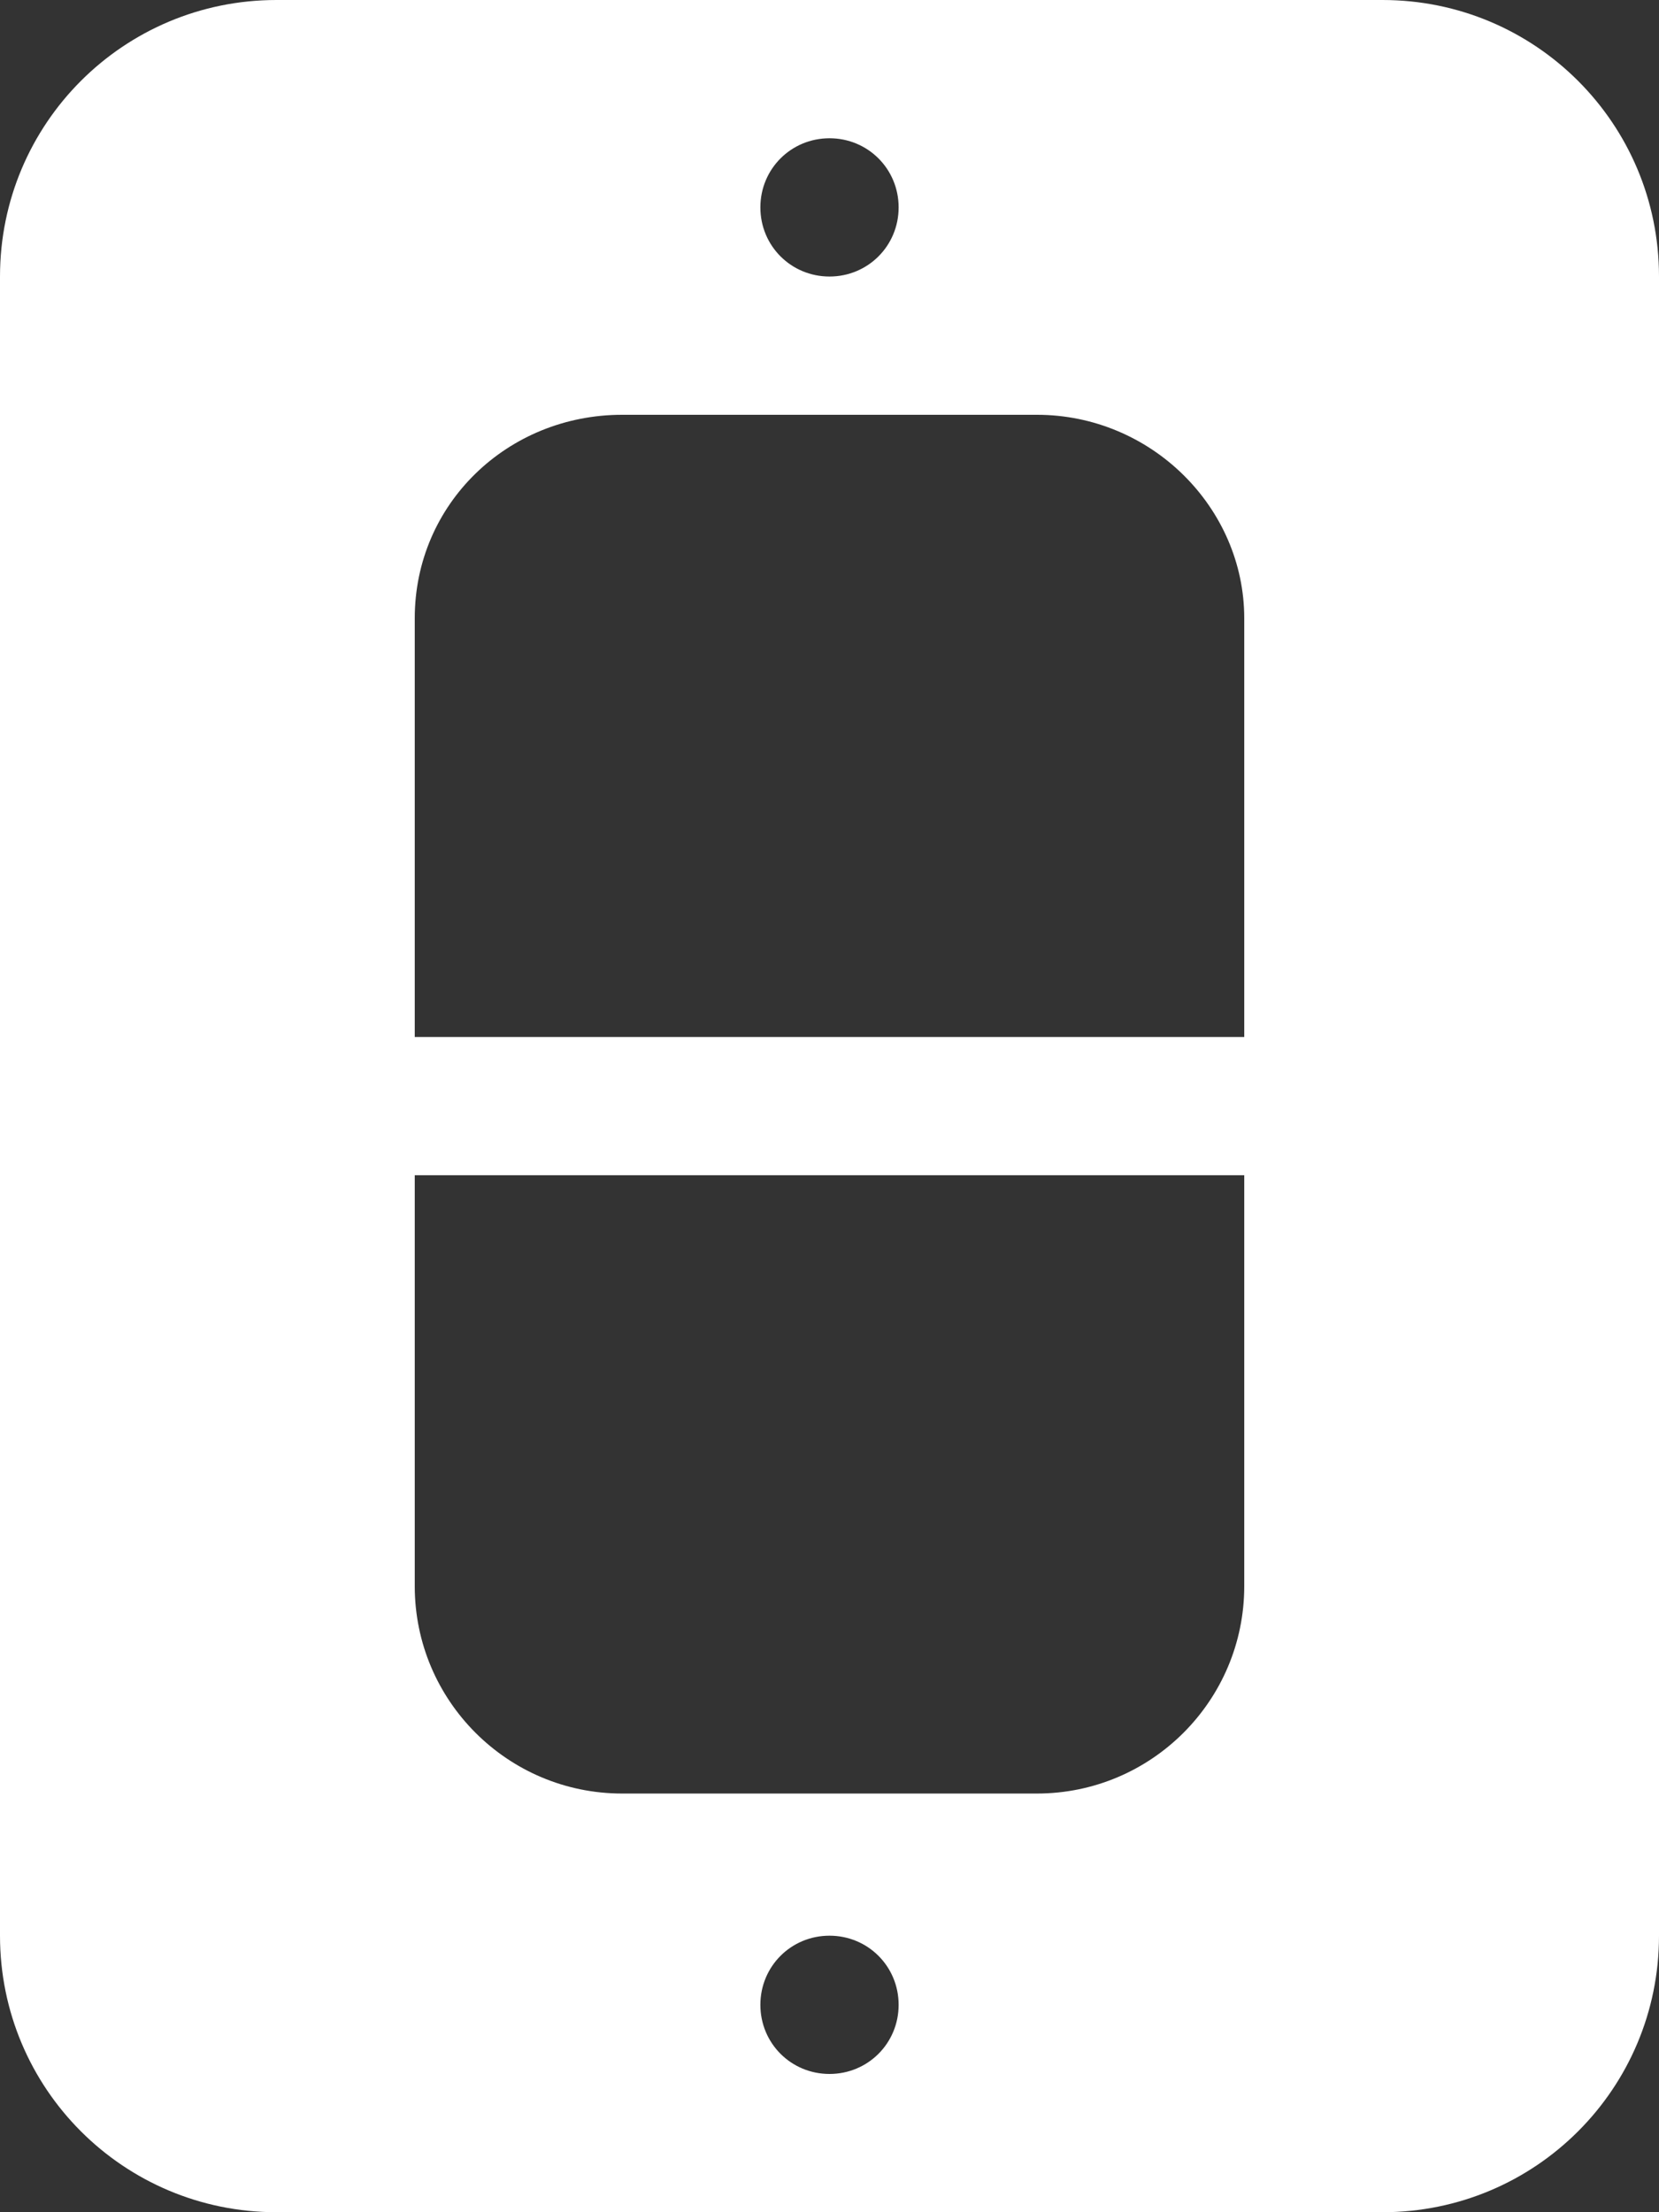
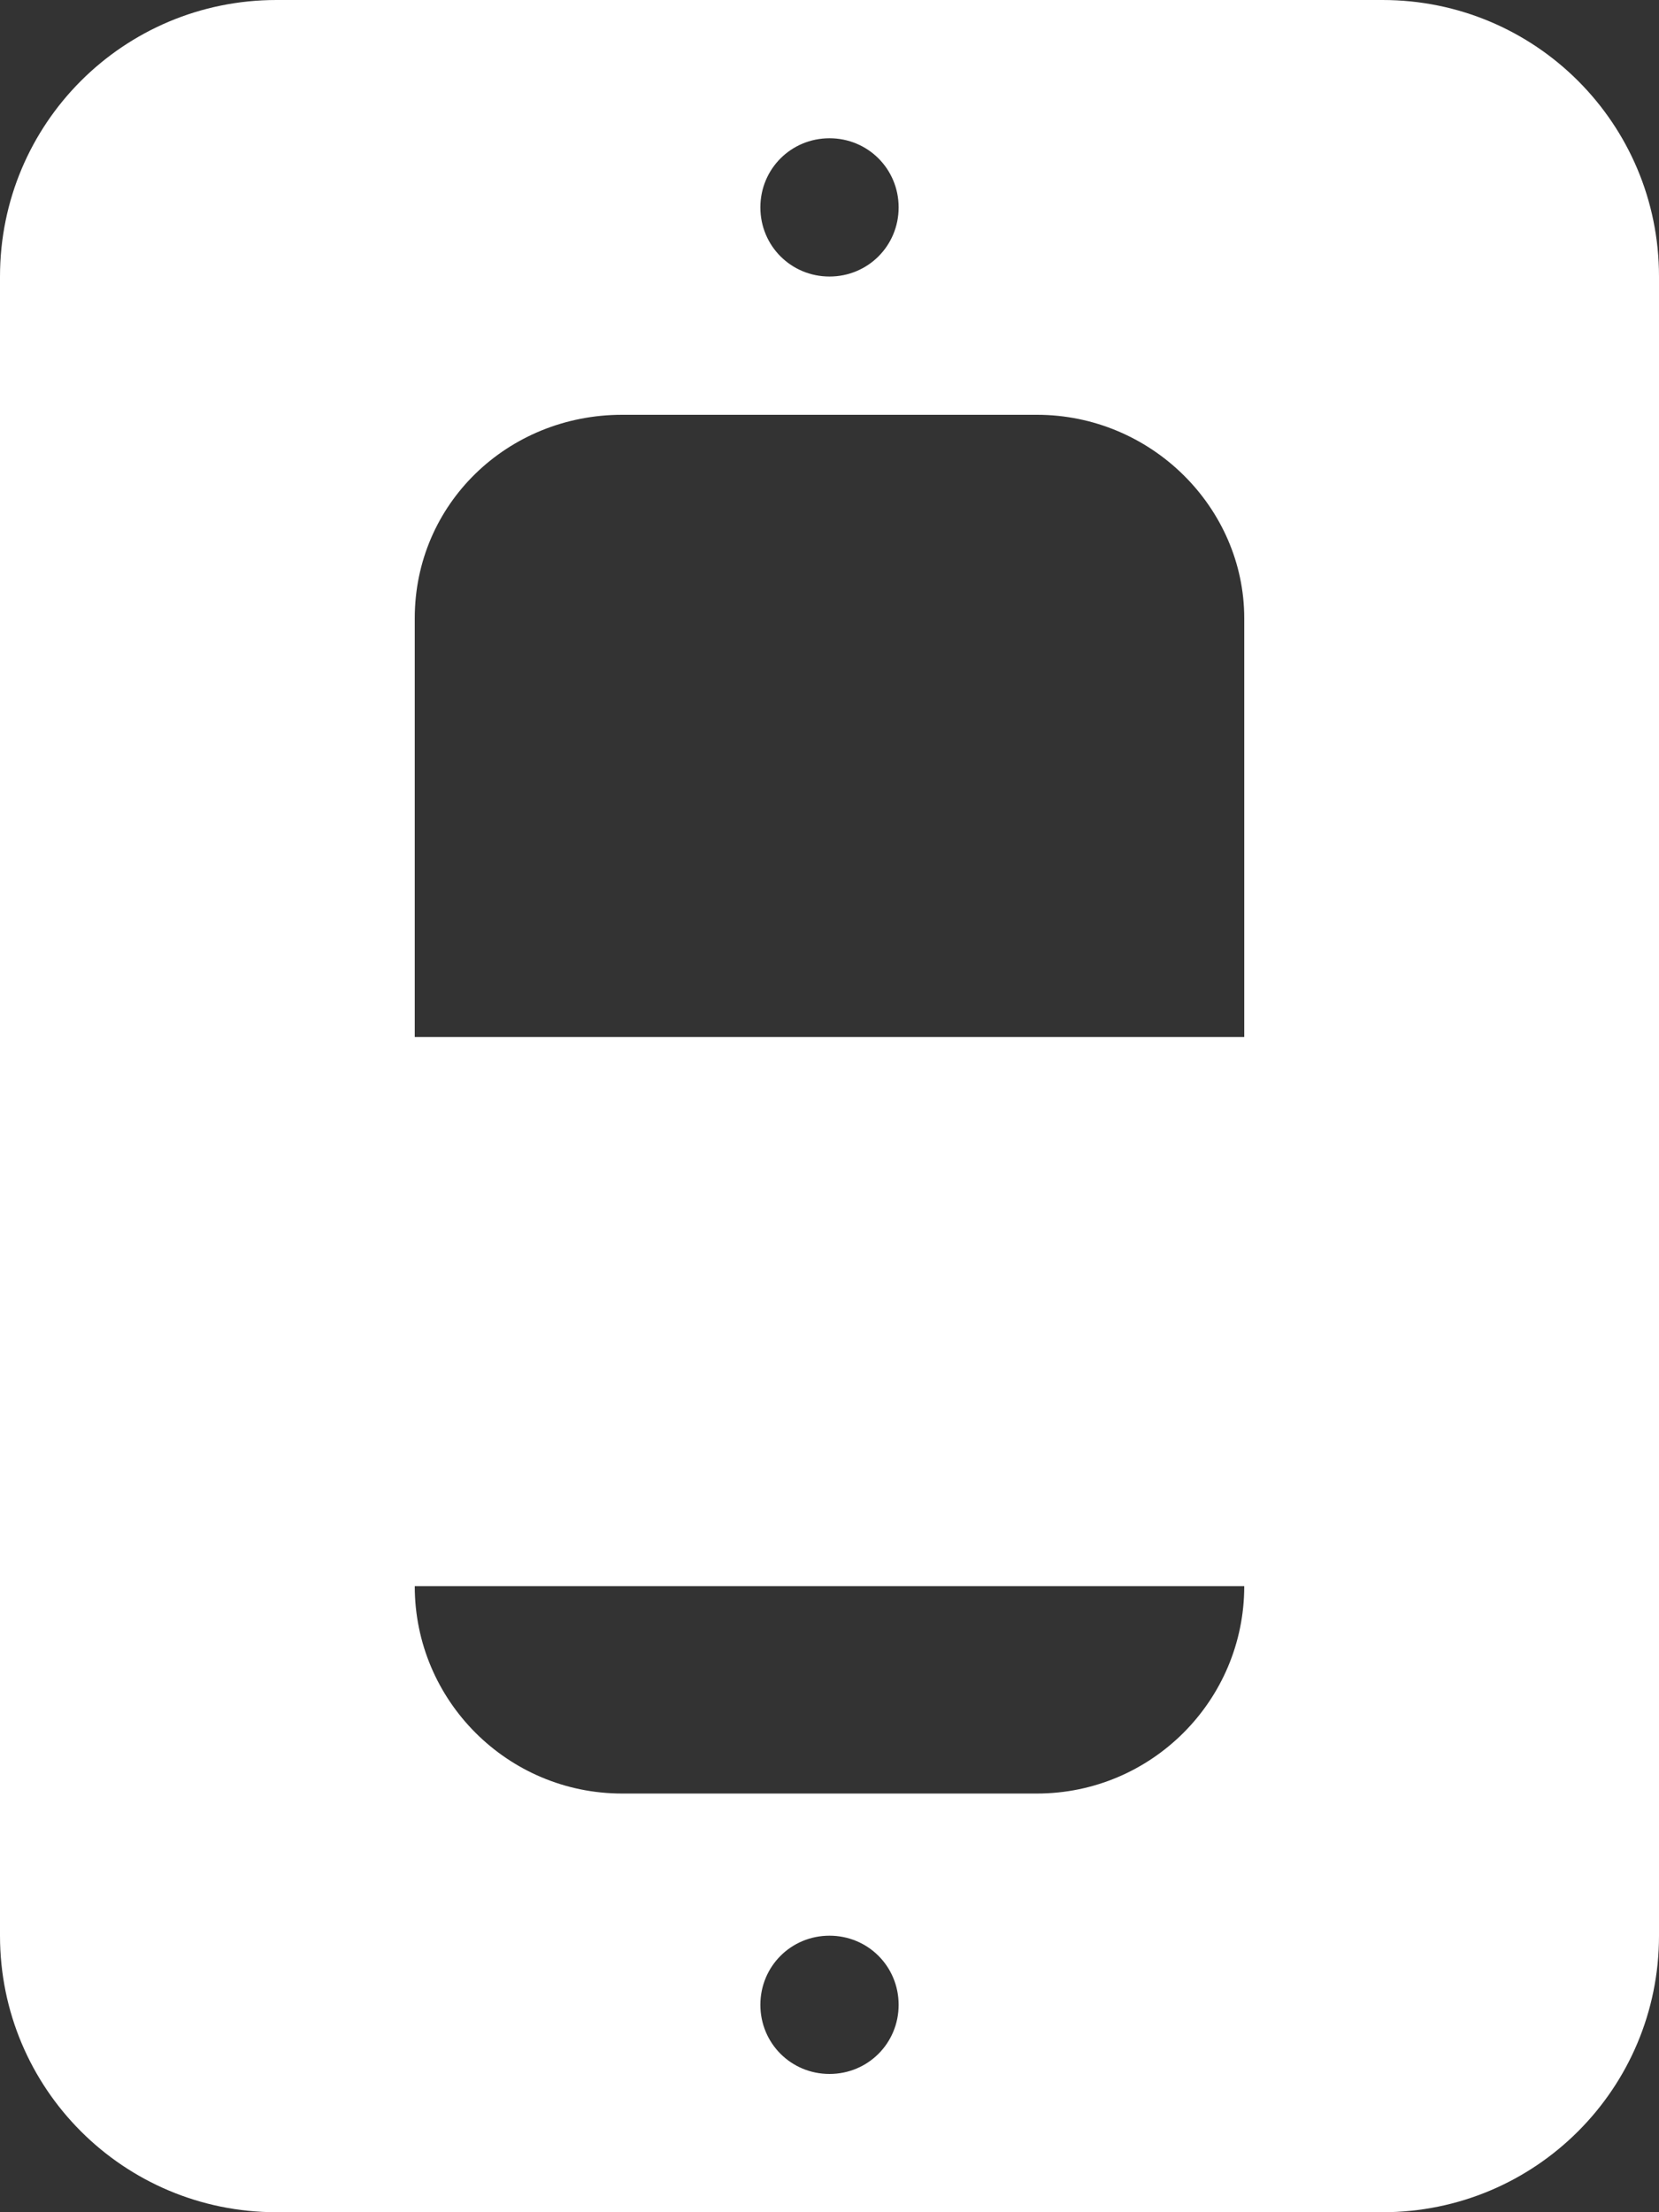
<svg xmlns="http://www.w3.org/2000/svg" version="1.1" id="Ebene_1" x="0px" y="0px" viewBox="0 0 384 512" style="enable-background:new 0 0 384 512;" xml:space="preserve">
  <rect x="0" y="0" width="384" height="512" fill="#333333" stroke="none" />
  <style type="text/css">
	.st0{fill:#FFFFFF;}
</style>
-   <path class="st0" d="M320,0H64C28.6,0,0,28.6,0,64v384c0,35.4,28.6,64,64,64h256c35.4,0,64-28.6,64-64V64C384,28.6,355.4,0,320,0z   M192,32c8.9,0,16,7.1,16,16s-7.1,16-16,16s-16-7.1-16-16S183.1,32,192,32z M192,480c-8.9,0-16-7.1-16-16s7.1-16,16-16s16,7.1,16,16  S200.9,480,192,480z M288,367.1c0,26.5-21.5,48-48,48h-96c-26.5,0-48-21.5-48-48V272h192V367.1z M288,240H96v-96.9  c0-26.5,21.5-47.1,48-47.1h96c26.5,0,48,21.5,48,47.1V240z" />
+   <path class="st0" d="M320,0H64C28.6,0,0,28.6,0,64v384c0,35.4,28.6,64,64,64h256c35.4,0,64-28.6,64-64V64C384,28.6,355.4,0,320,0z   M192,32c8.9,0,16,7.1,16,16s-7.1,16-16,16s-16-7.1-16-16S183.1,32,192,32z M192,480c-8.9,0-16-7.1-16-16s7.1-16,16-16s16,7.1,16,16  S200.9,480,192,480z M288,367.1c0,26.5-21.5,48-48,48h-96c-26.5,0-48-21.5-48-48V272V367.1z M288,240H96v-96.9  c0-26.5,21.5-47.1,48-47.1h96c26.5,0,48,21.5,48,47.1V240z" />
</svg>